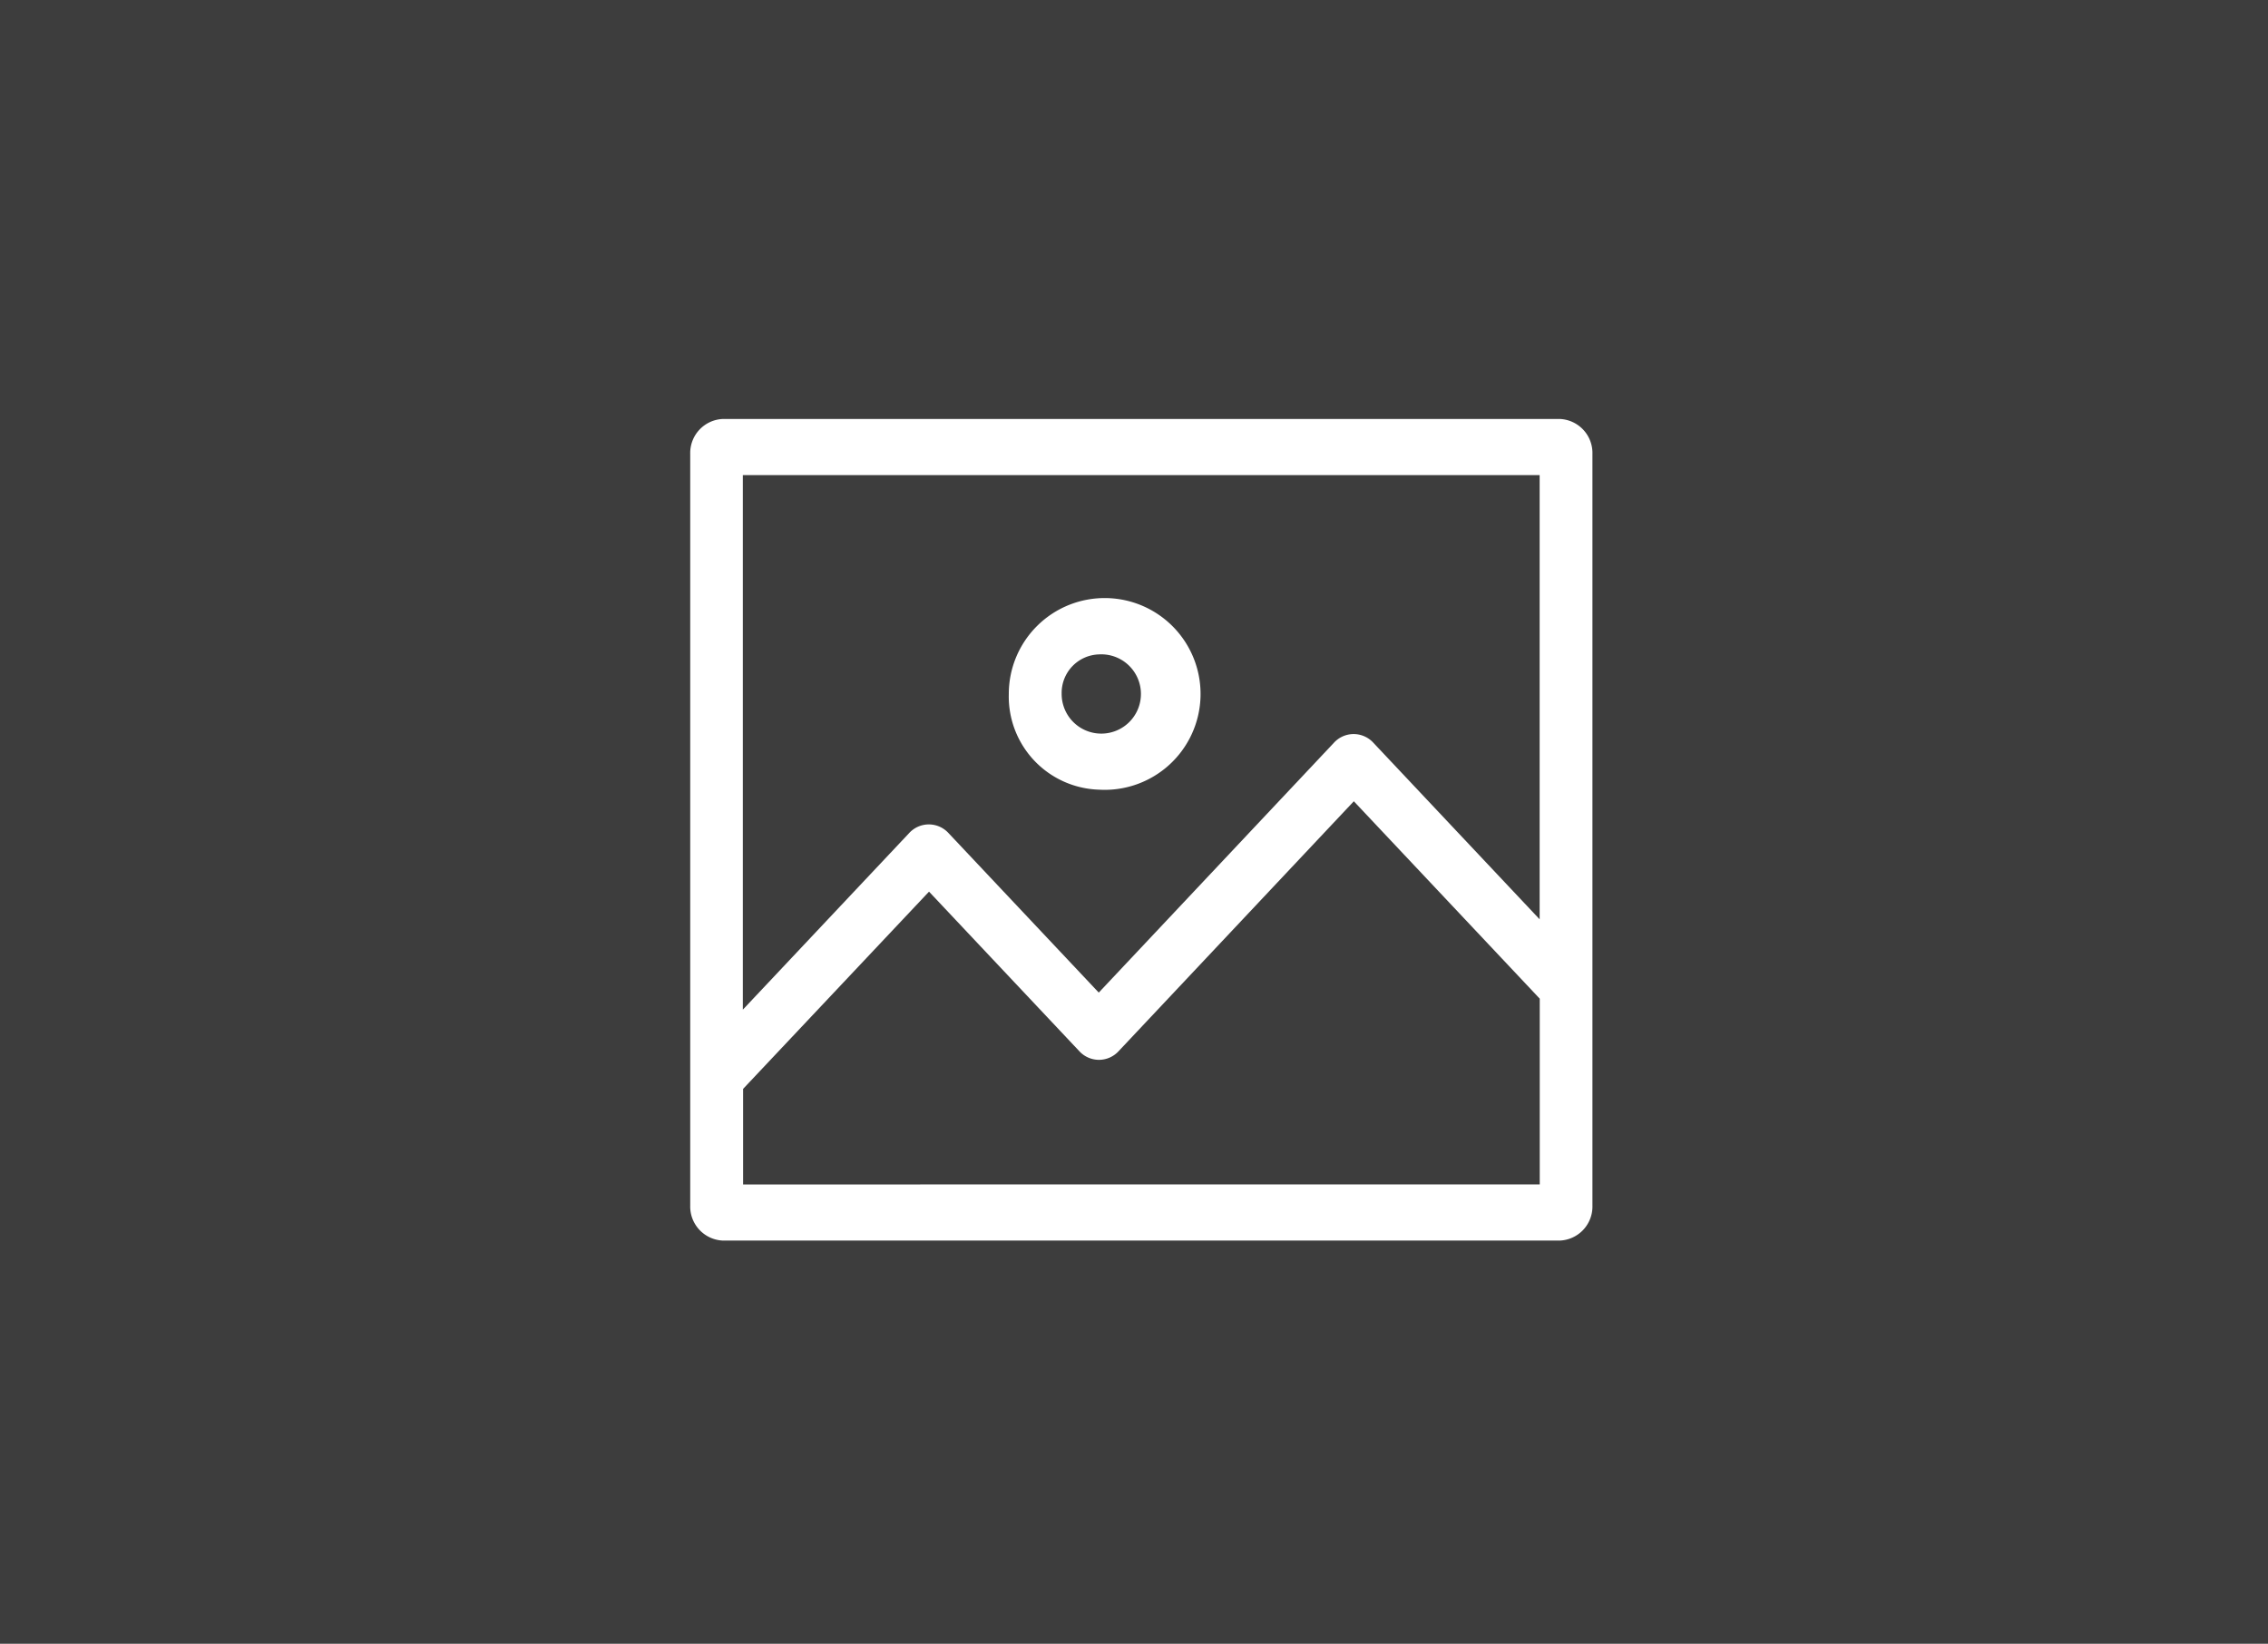
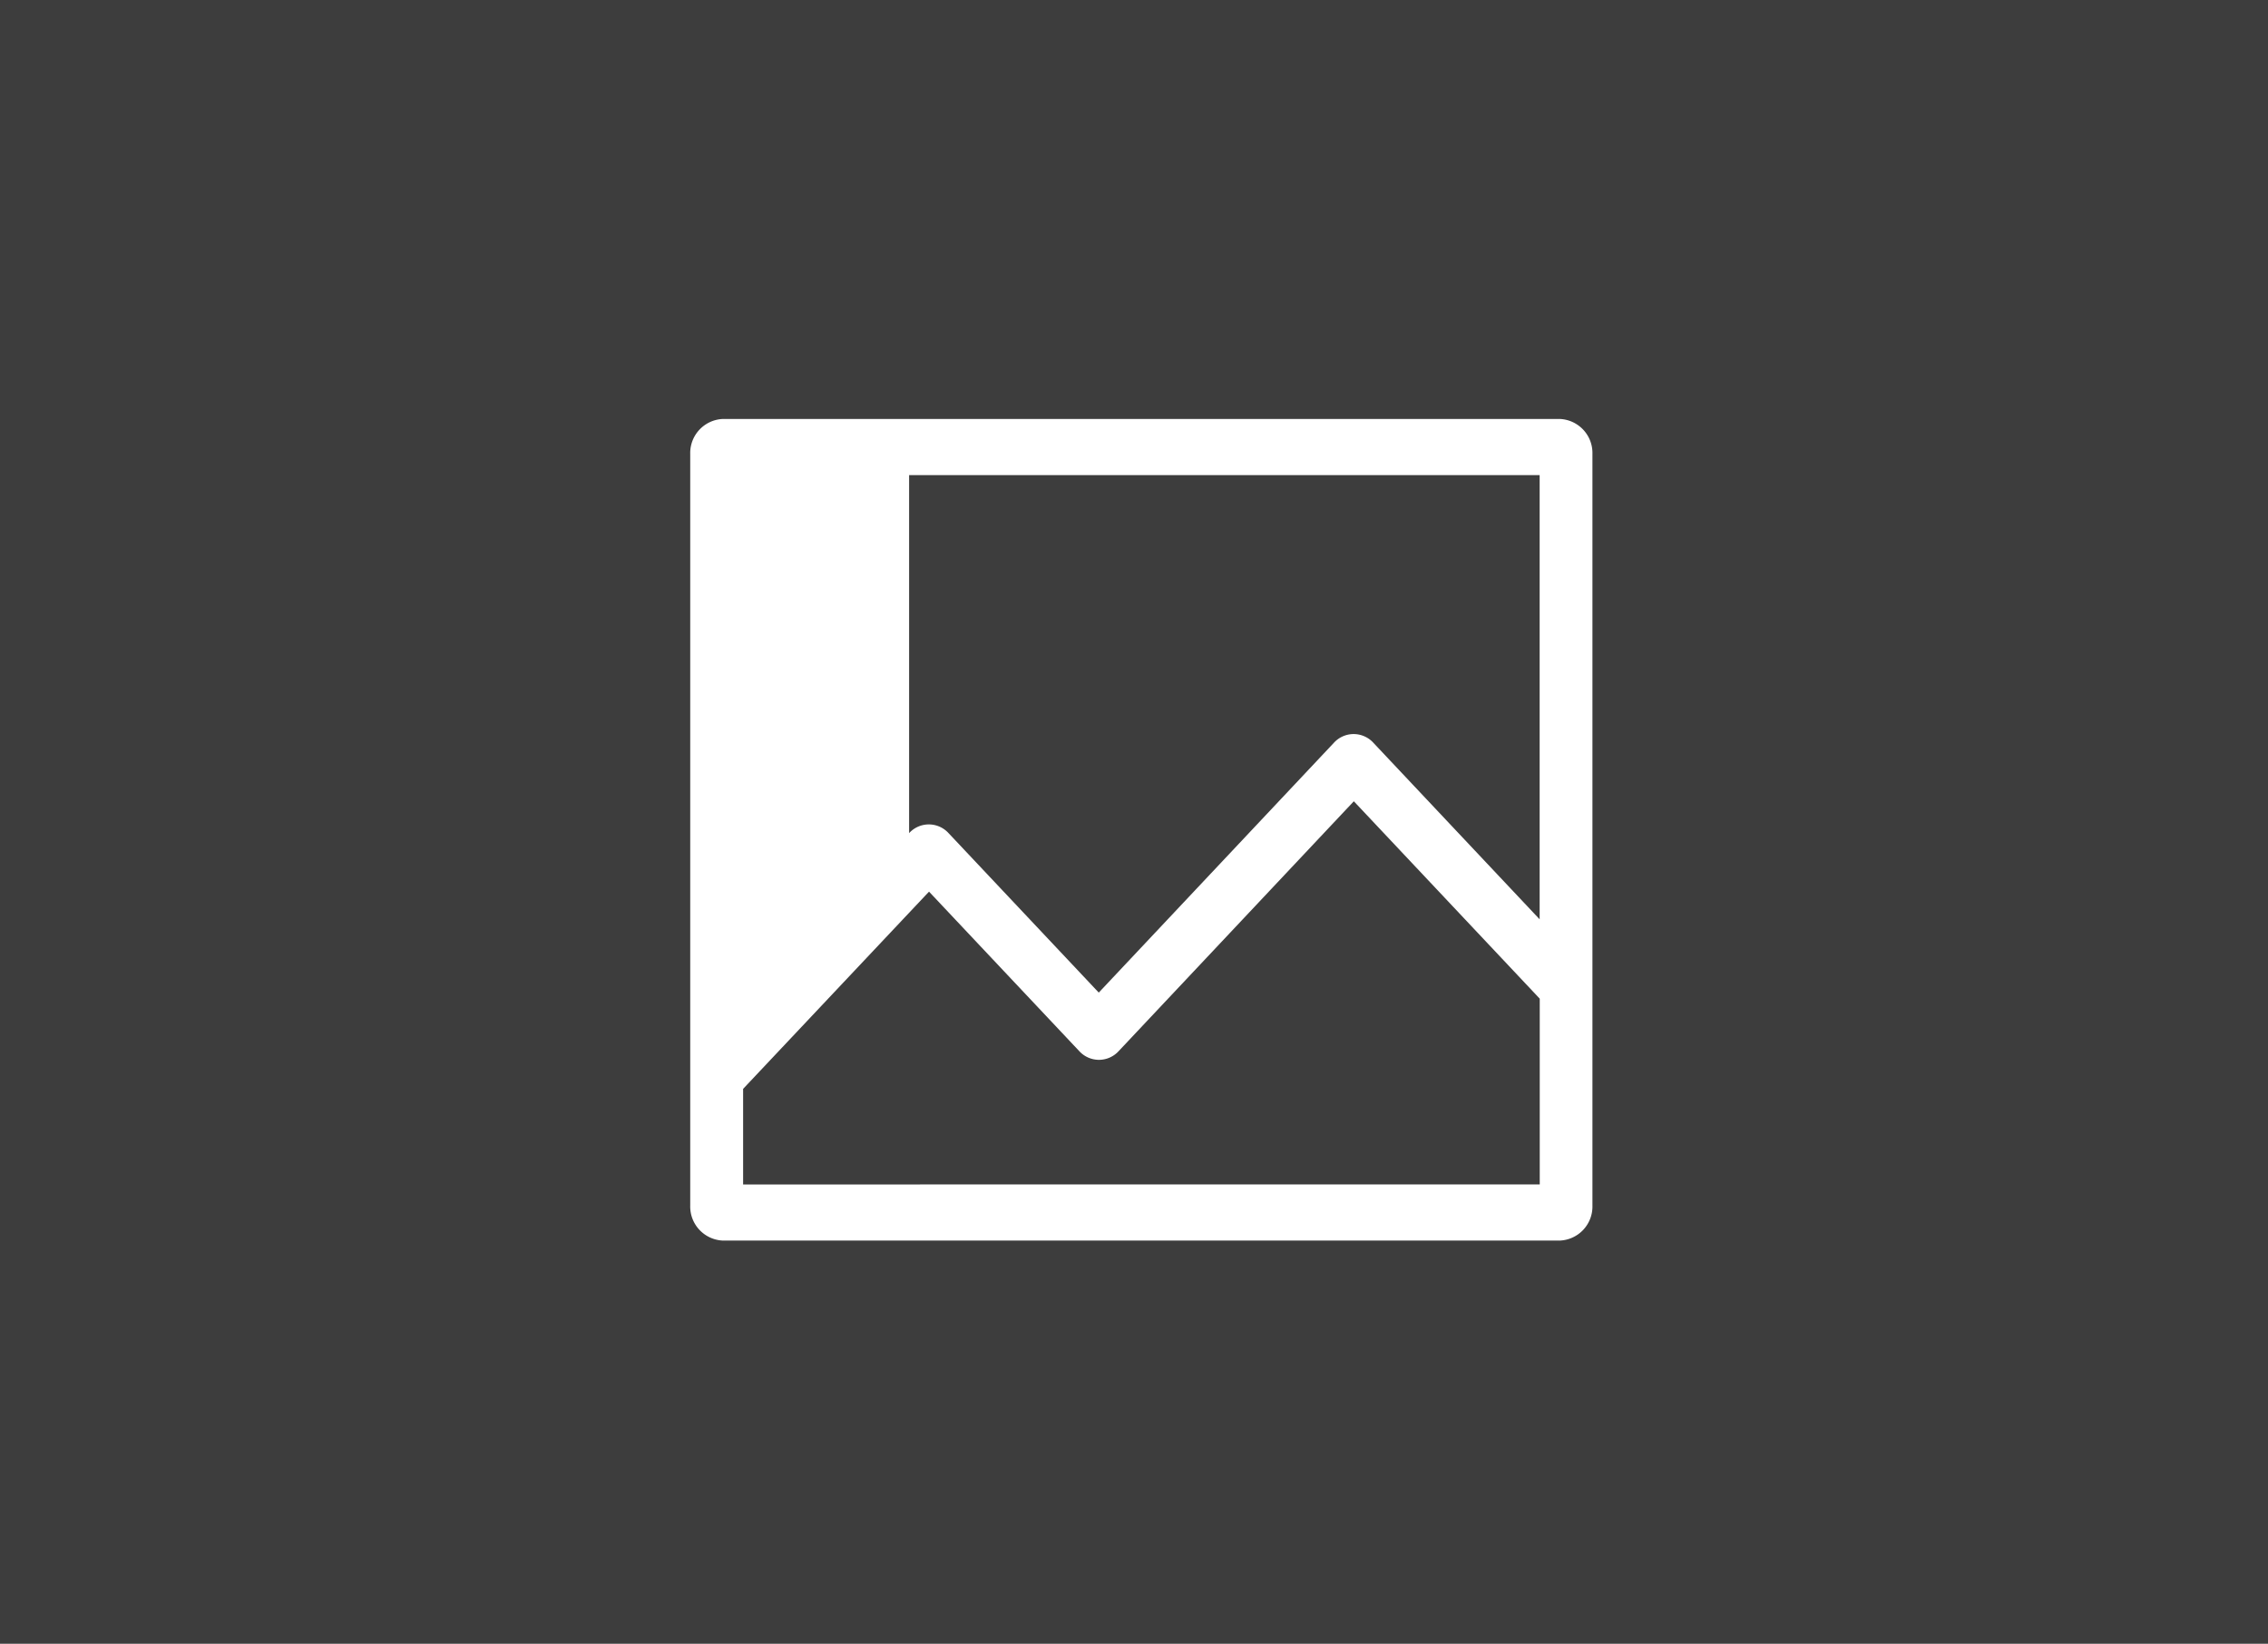
<svg xmlns="http://www.w3.org/2000/svg" width="69" height="50" viewBox="0 0 69 50">
  <rect x="0" y="0" width="69" height="50" fill="#808080" stroke="none" />
  <g id="Group_2357" data-name="Group 2357" transform="translate(-1125 -1242)">
    <rect id="Rectangle_1740" data-name="Rectangle 1740" width="69" height="50" transform="translate(1125 1242)" fill="#333" opacity="0.87" />
    <g id="photo_1_" data-name="photo (1)" transform="translate(1146 1254.745)">
-       <path id="Path_11465" data-name="Path 11465" d="M183.492,102.139a2.917,2.917,0,1,0-2.742-2.911A2.834,2.834,0,0,0,183.492,102.139Zm0-4.115a1.206,1.206,0,1,1-1.134,1.2A1.172,1.172,0,0,1,183.492,98.024Zm0,0" transform="translate(-171.059 -90.862)" fill="#fff" />
-       <path id="Path_11466" data-name="Path 11466" d="M26.448.5H1A1.036,1.036,0,0,0,0,1.564V24.43a1.036,1.036,0,0,0,1,1.064H26.448a1.036,1.036,0,0,0,1-1.064V1.564a1.036,1.036,0,0,0-1-1.064Zm-.606,1.708V15.721L20.783,10.35a.813.813,0,0,0-1.2,0l-7.154,7.6-4.57-4.851a.812.812,0,0,0-1.2,0l-5.058,5.37V2.208ZM1.609,23.787V20.879l5.656-6,4.57,4.851a.811.811,0,0,0,1.2,0l7.154-7.6,5.656,6.005v5.651Zm0,0" transform="translate(-0.001 -0.5)" fill="#fff" />
+       <path id="Path_11466" data-name="Path 11466" d="M26.448.5H1A1.036,1.036,0,0,0,0,1.564V24.43a1.036,1.036,0,0,0,1,1.064H26.448a1.036,1.036,0,0,0,1-1.064V1.564a1.036,1.036,0,0,0-1-1.064Zm-.606,1.708V15.721L20.783,10.35a.813.813,0,0,0-1.2,0l-7.154,7.6-4.57-4.851a.812.812,0,0,0-1.2,0V2.208ZM1.609,23.787V20.879l5.656-6,4.57,4.851a.811.811,0,0,0,1.2,0l7.154-7.6,5.656,6.005v5.651Zm0,0" transform="translate(-0.001 -0.5)" fill="#fff" />
    </g>
  </g>
</svg>